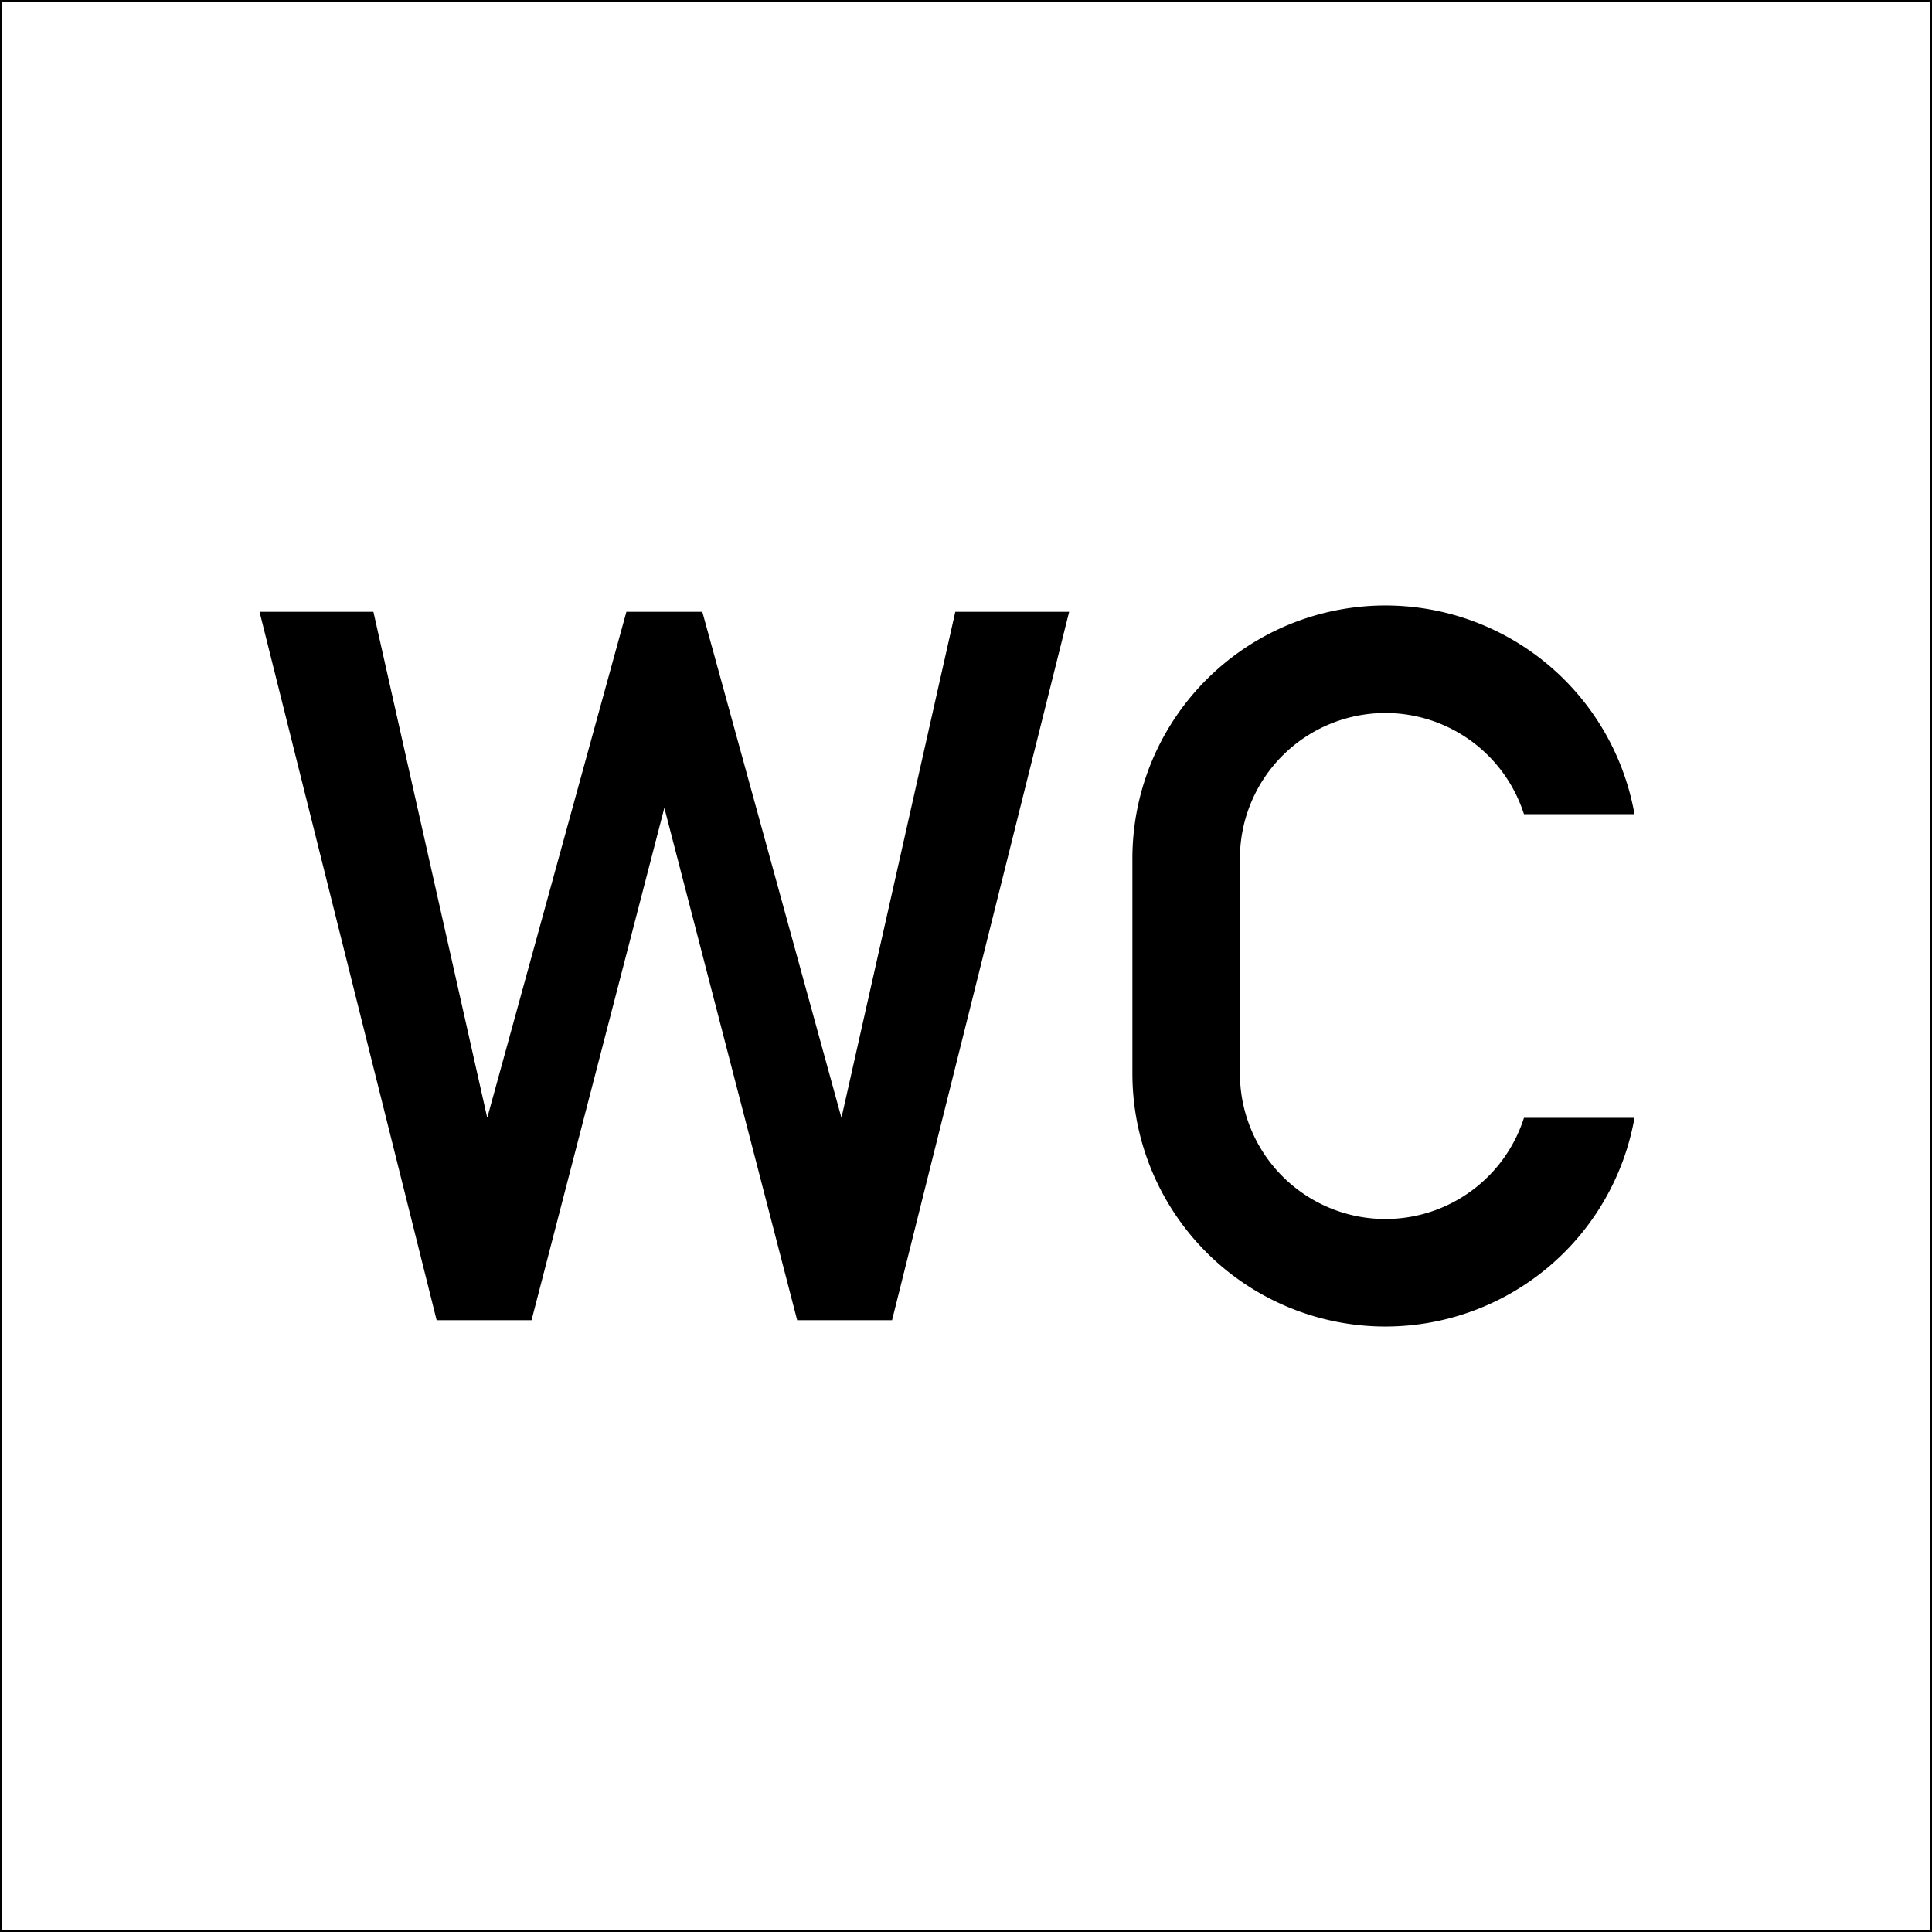
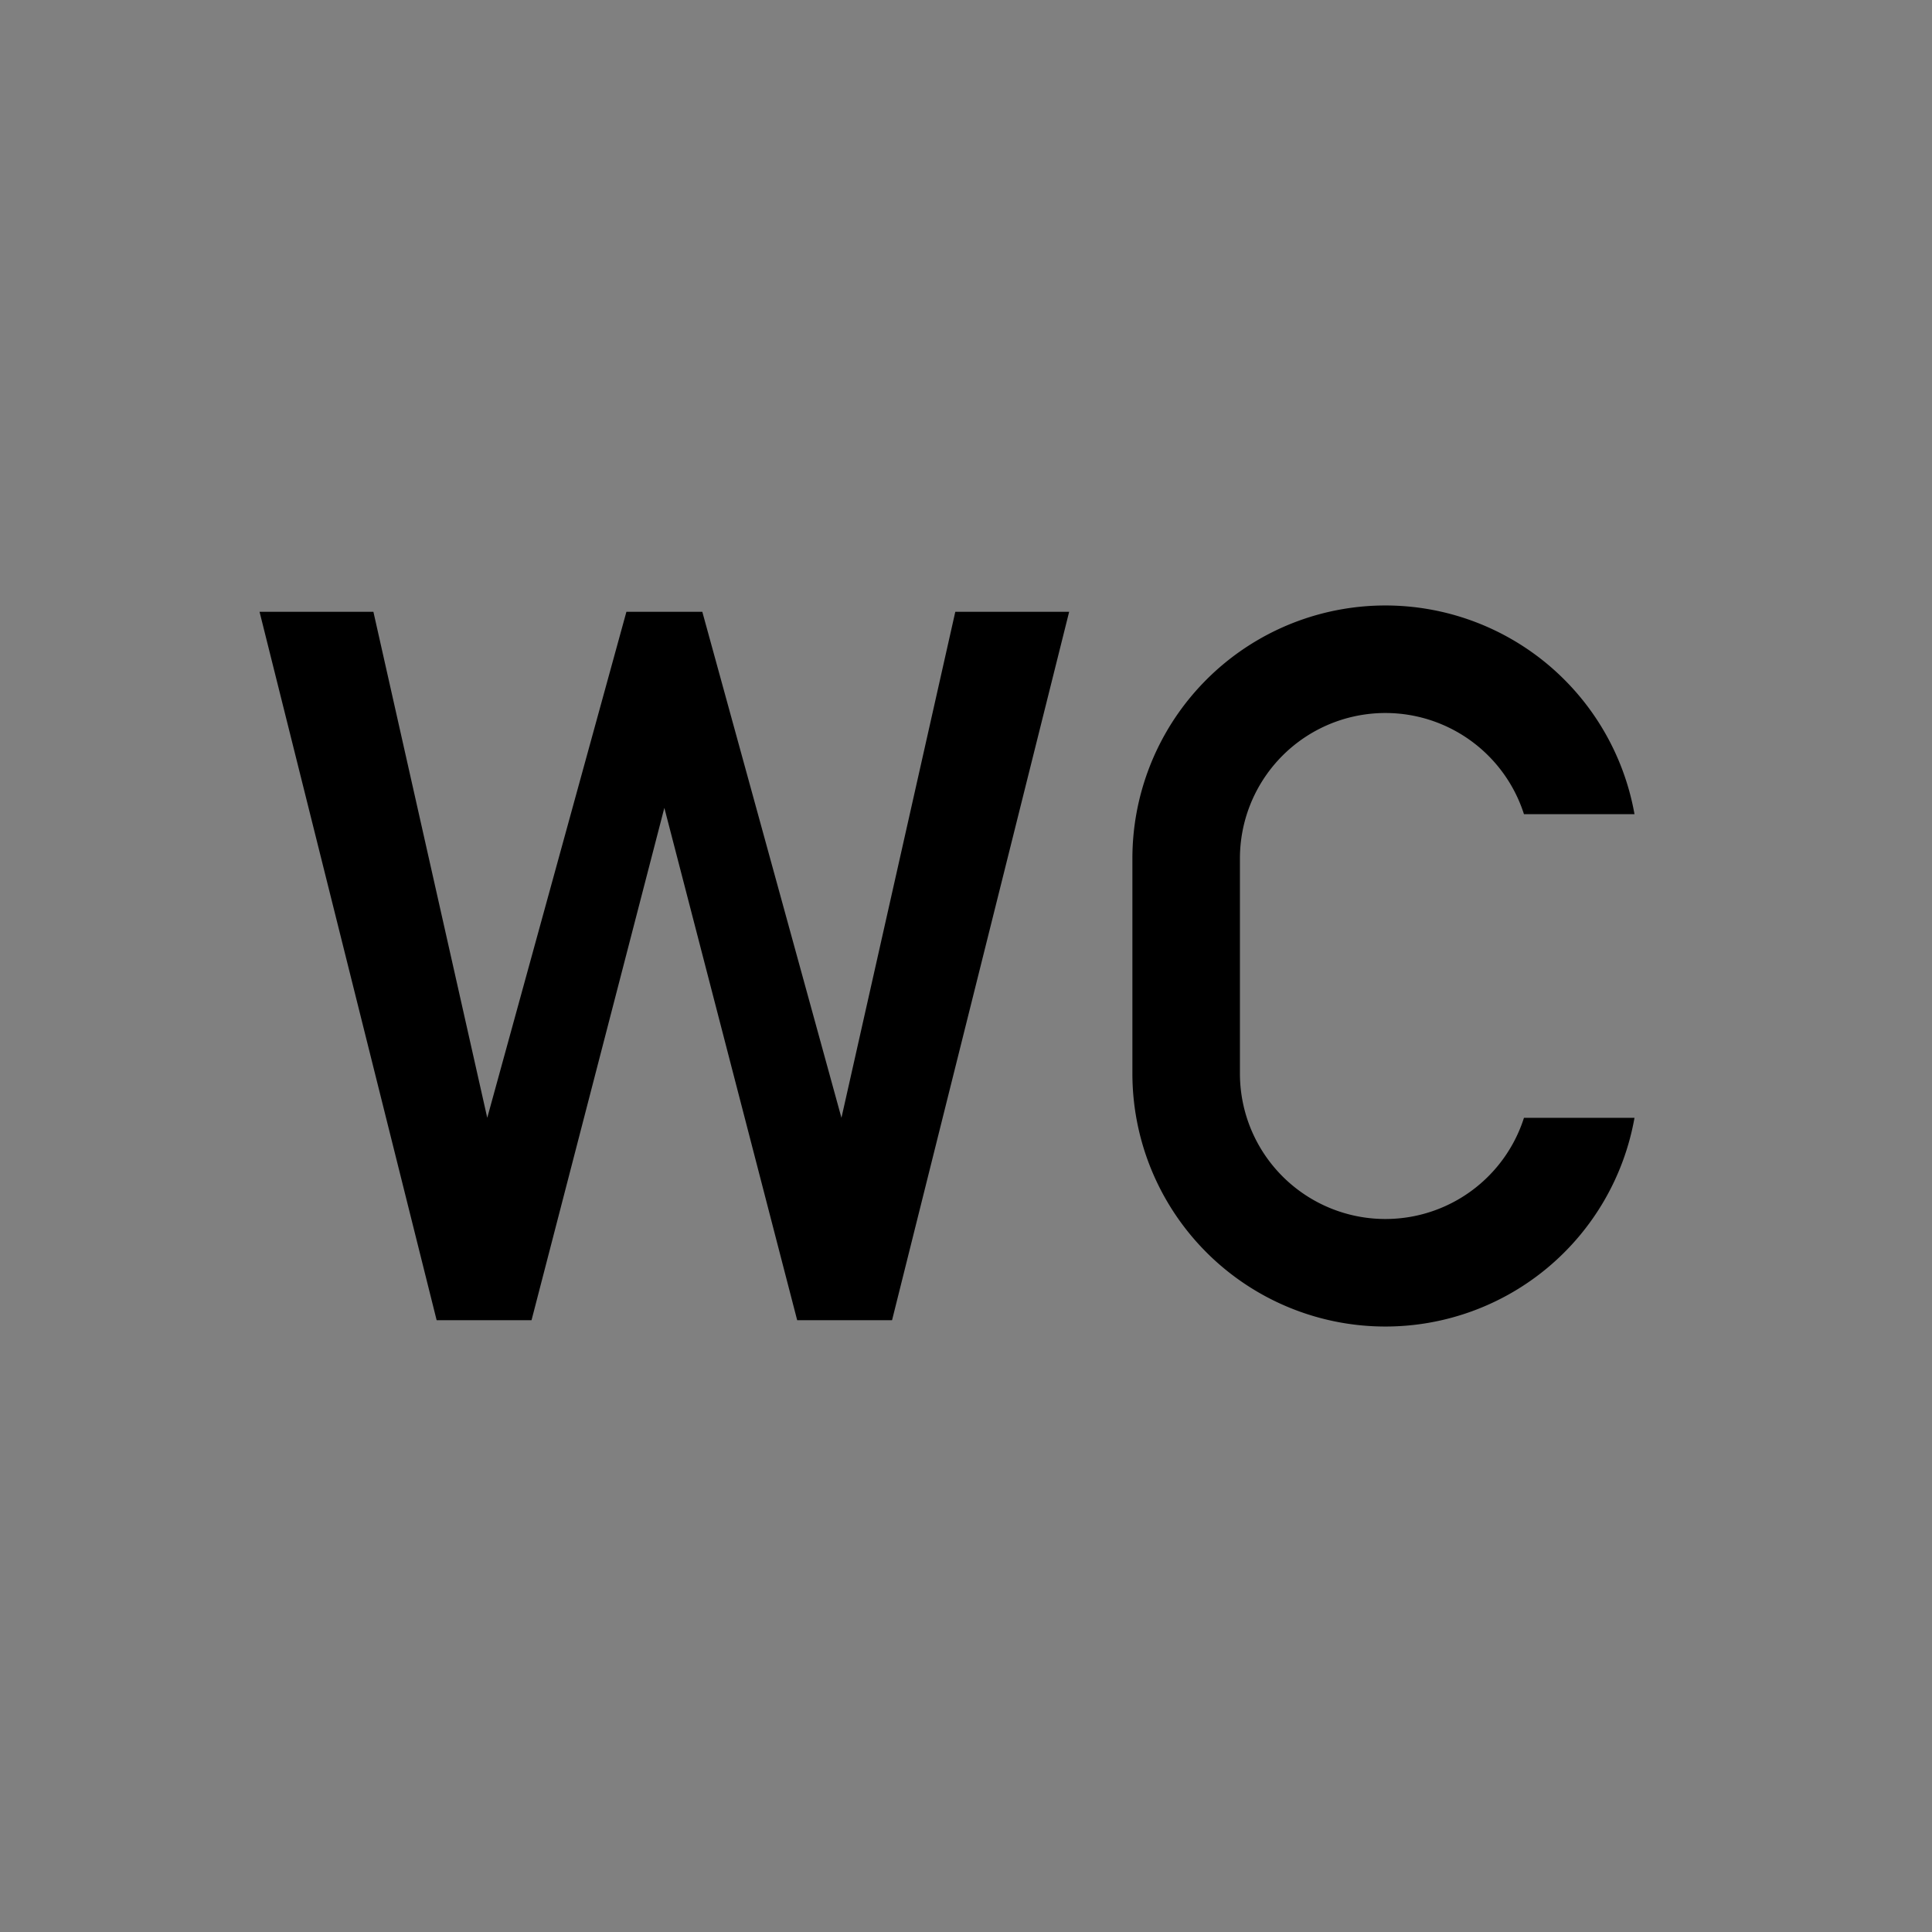
<svg xmlns="http://www.w3.org/2000/svg" width="150" height="150" version="1.1">
  <rect width="100%" height="100%" fill="#808080" stroke="none" />
-   <path fill="white" fill-rule="evenodd" stroke="black" stroke-width="0.25" d="M0 150L0 0L150 0L150 150L0 150Z" />
-   <path fill="black" fill-rule="evenodd" stroke="none" d="M33.901 102.5L20.151 47.5L28.991 47.5L37.83 86.786L48.634 47.5L54.527 47.5L65.33 86.786L74.169 47.5L83.009 47.5L69.259 102.5L61.893 102.5L51.58 62.723L41.268 102.5L33.901 102.5Z   M126.902 86.786A19.643 19.643 0 0 1 94.915 98.378A19.643 19.643 0 0 1 87.919 83.348L87.919 66.652A19.643 19.643 0 0 1 117.384 49.641A19.643 19.643 0 0 1 126.902 63.214L118.321 63.214A11.295 11.295 0 0 0 99.206 59.053A11.295 11.295 0 0 0 96.268 66.652L96.268 83.348A11.295 11.295 0 0 0 113.21 93.13A11.295 11.295 0 0 0 118.321 86.786L126.902 86.786Z" />
+   <path fill="black" fill-rule="evenodd" stroke="none" d="M33.901 102.5L20.151 47.5L28.991 47.5L37.83 86.786L48.634 47.5L54.527 47.5L65.33 86.786L74.169 47.5L83.009 47.5L69.259 102.5L61.893 102.5L51.58 62.723L41.268 102.5L33.901 102.5Z   M126.902 86.786A19.643 19.643 0 0 1 94.915 98.378A19.643 19.643 0 0 1 87.919 83.348L87.919 66.652A19.643 19.643 0 0 1 117.384 49.641A19.643 19.643 0 0 1 126.902 63.214L118.321 63.214A11.295 11.295 0 0 0 99.206 59.053A11.295 11.295 0 0 0 96.268 66.652L96.268 83.348A11.295 11.295 0 0 0 113.21 93.13A11.295 11.295 0 0 0 118.321 86.786Z" />
</svg>